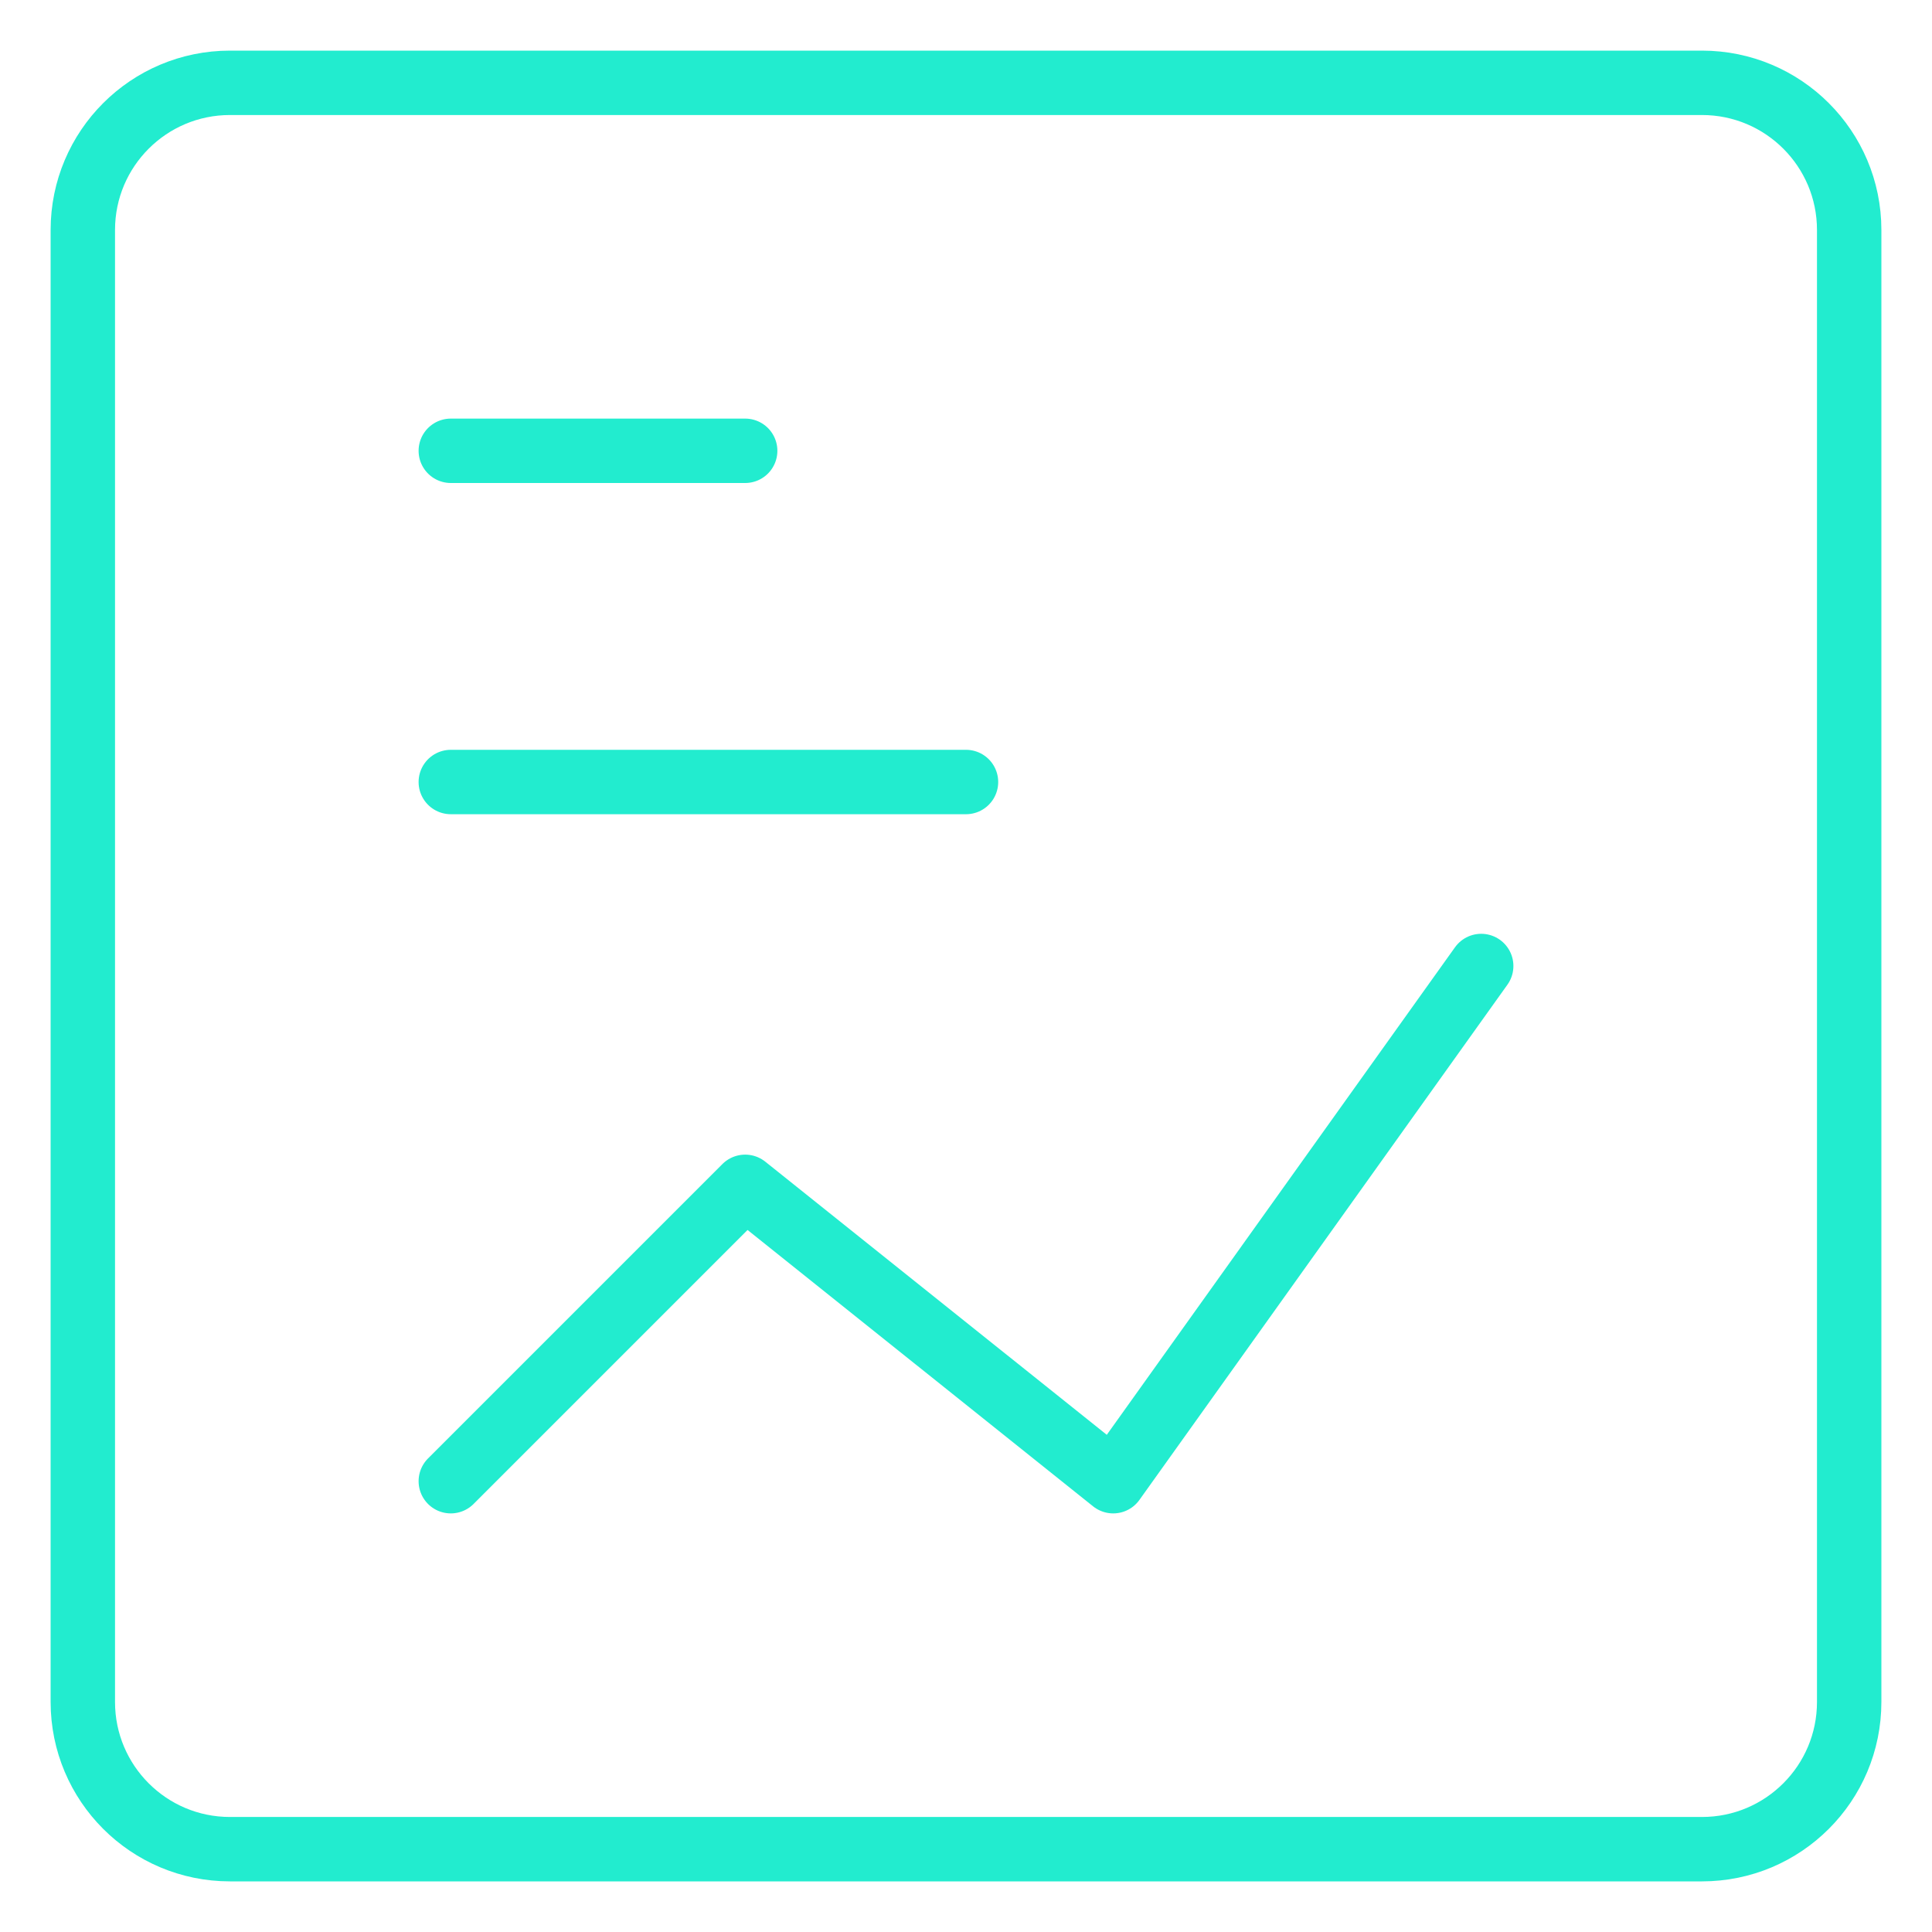
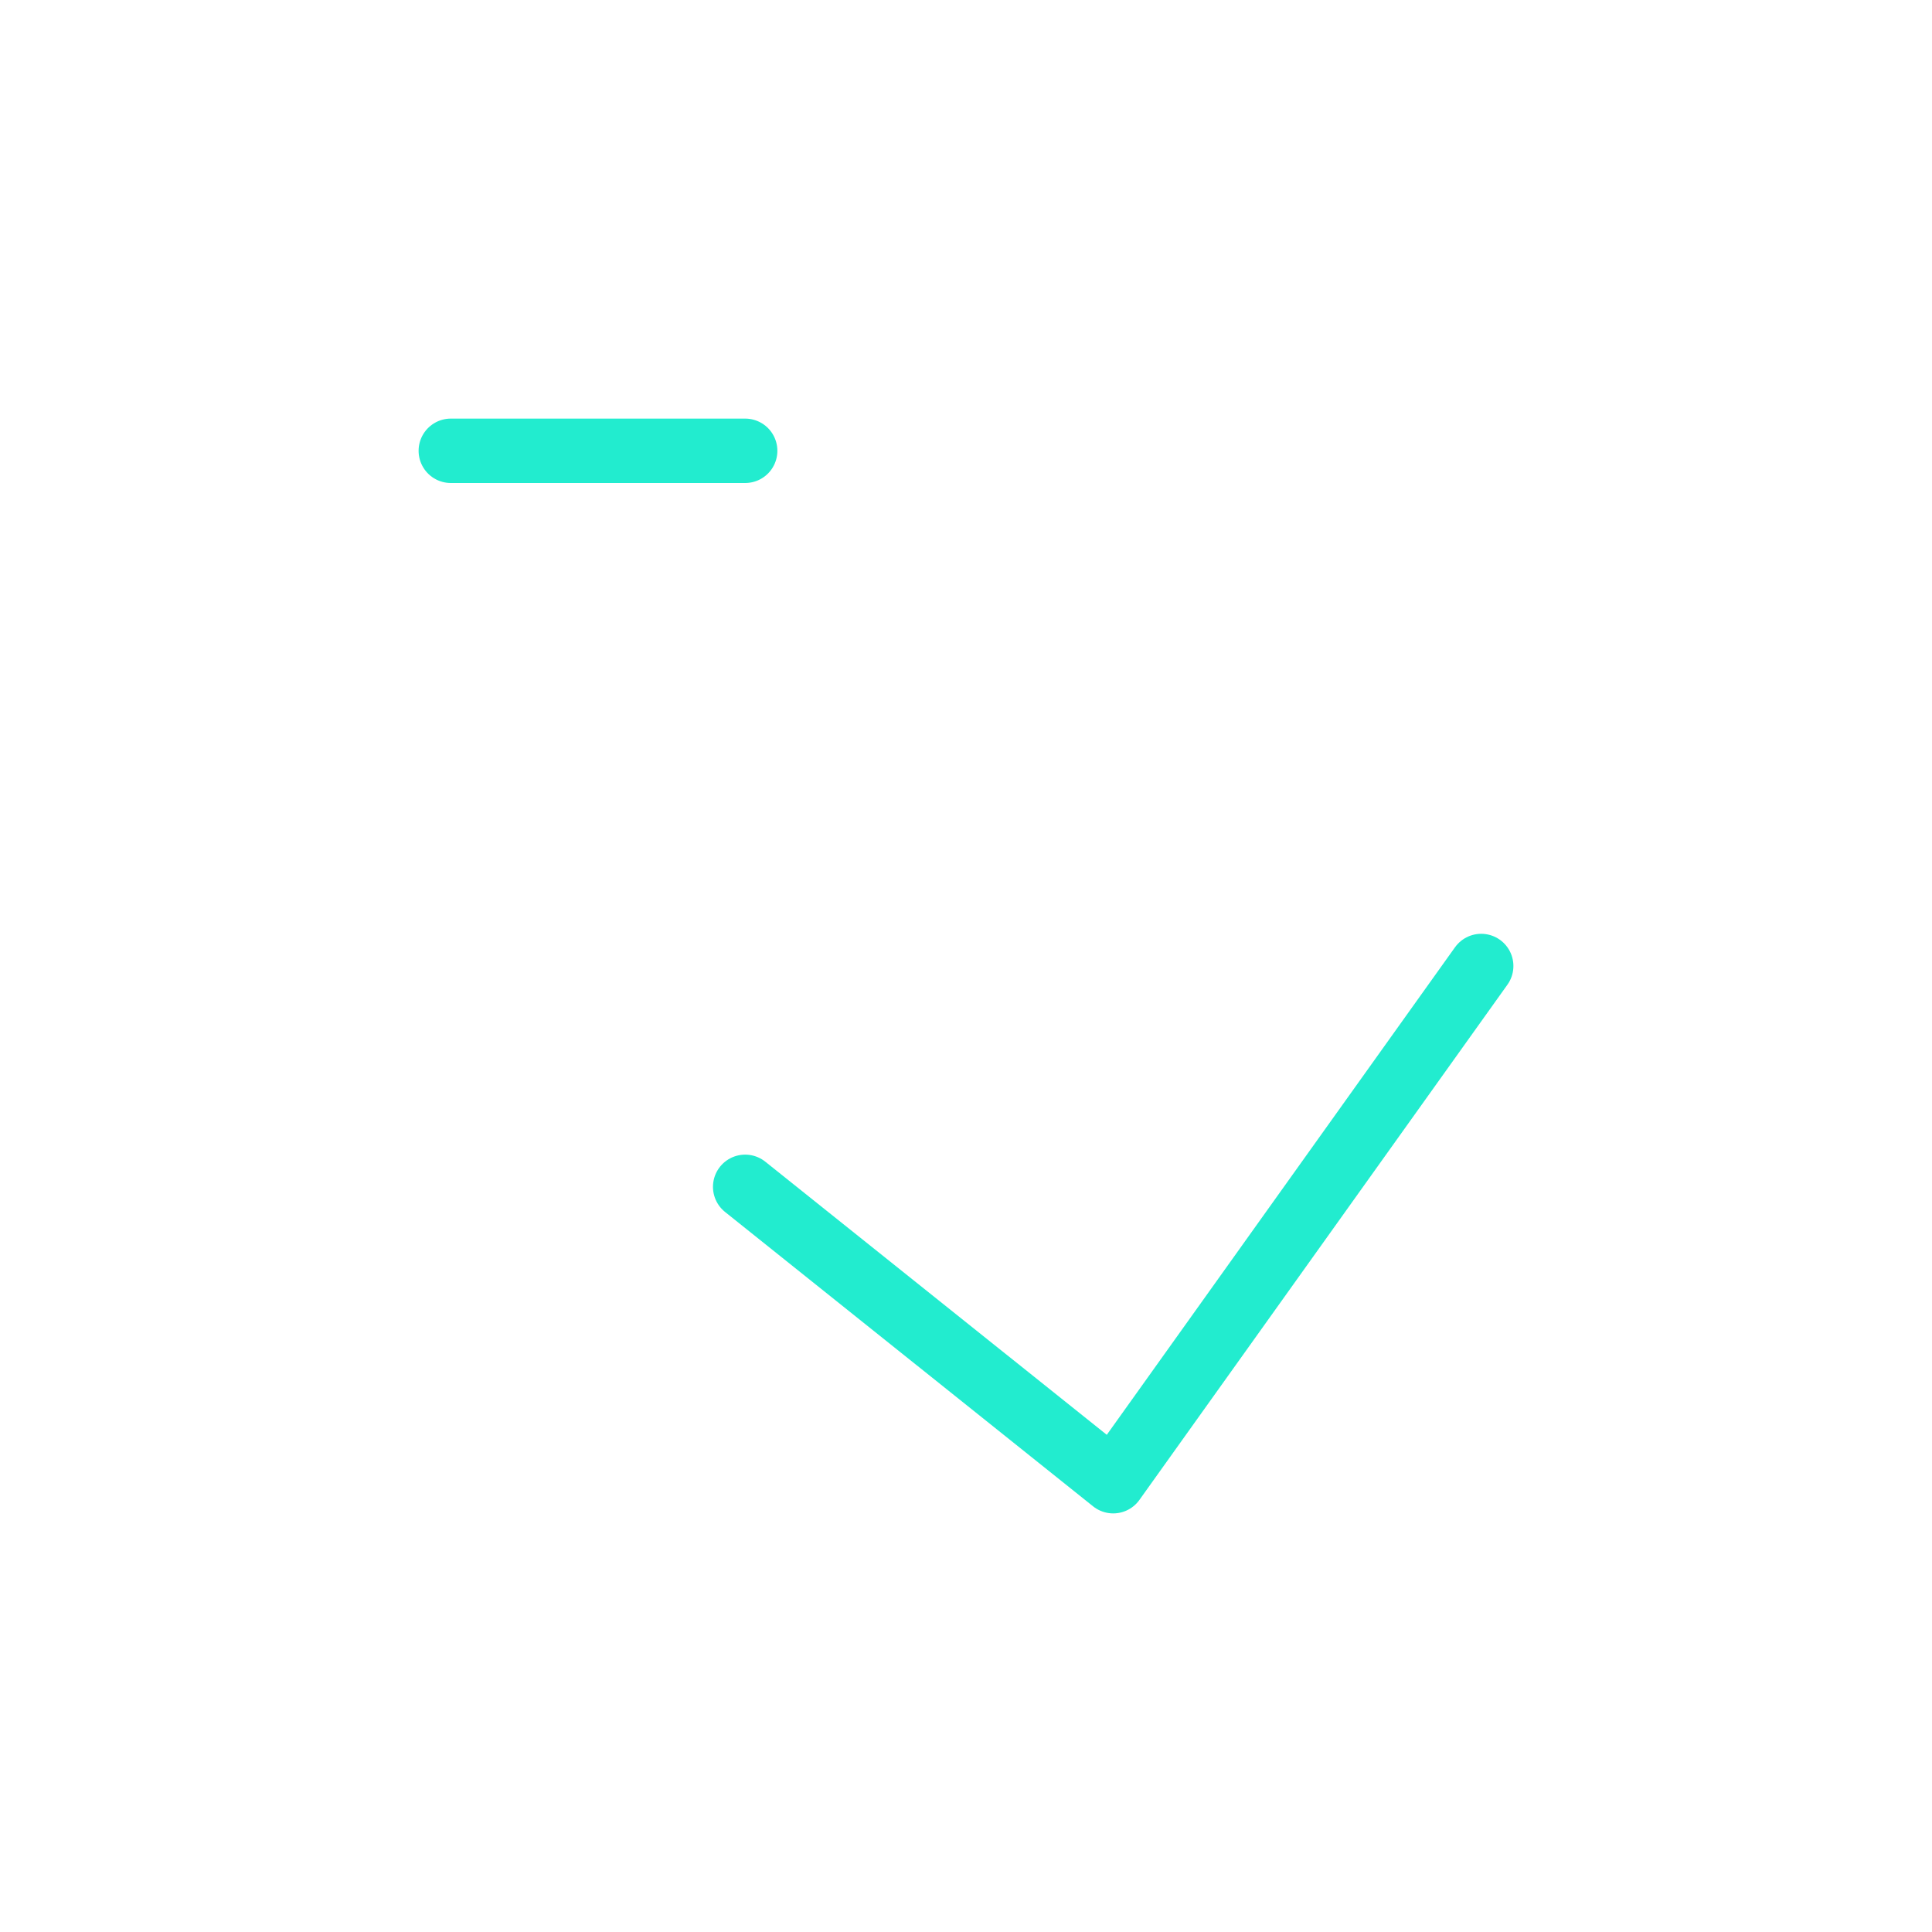
<svg xmlns="http://www.w3.org/2000/svg" width="30" height="30" viewBox="0 0 30 30" fill="none">
-   <path d="M1.286 3.571V26.428C1.286 27.691 2.309 28.714 3.571 28.714H26.428C27.691 28.714 28.714 27.691 28.714 26.428V3.571C28.714 2.309 27.691 1.286 26.428 1.286H3.571C2.309 1.286 1.286 2.309 1.286 3.571Z" stroke="#22ECCF" stroke-linecap="round" stroke-linejoin="round" />
  <path d="M7 7H11.571" stroke="#22ECCF" stroke-linecap="round" stroke-linejoin="round" />
-   <path d="M7 12.143H15" stroke="#22ECCF" stroke-linecap="round" stroke-linejoin="round" />
-   <path d="M23 15L17.286 23L11.571 18.429L7 23" stroke="#22ECCF" stroke-linecap="round" stroke-linejoin="round" />
+   <path d="M23 15L17.286 23L11.571 18.429" stroke="#22ECCF" stroke-linecap="round" stroke-linejoin="round" />
</svg>